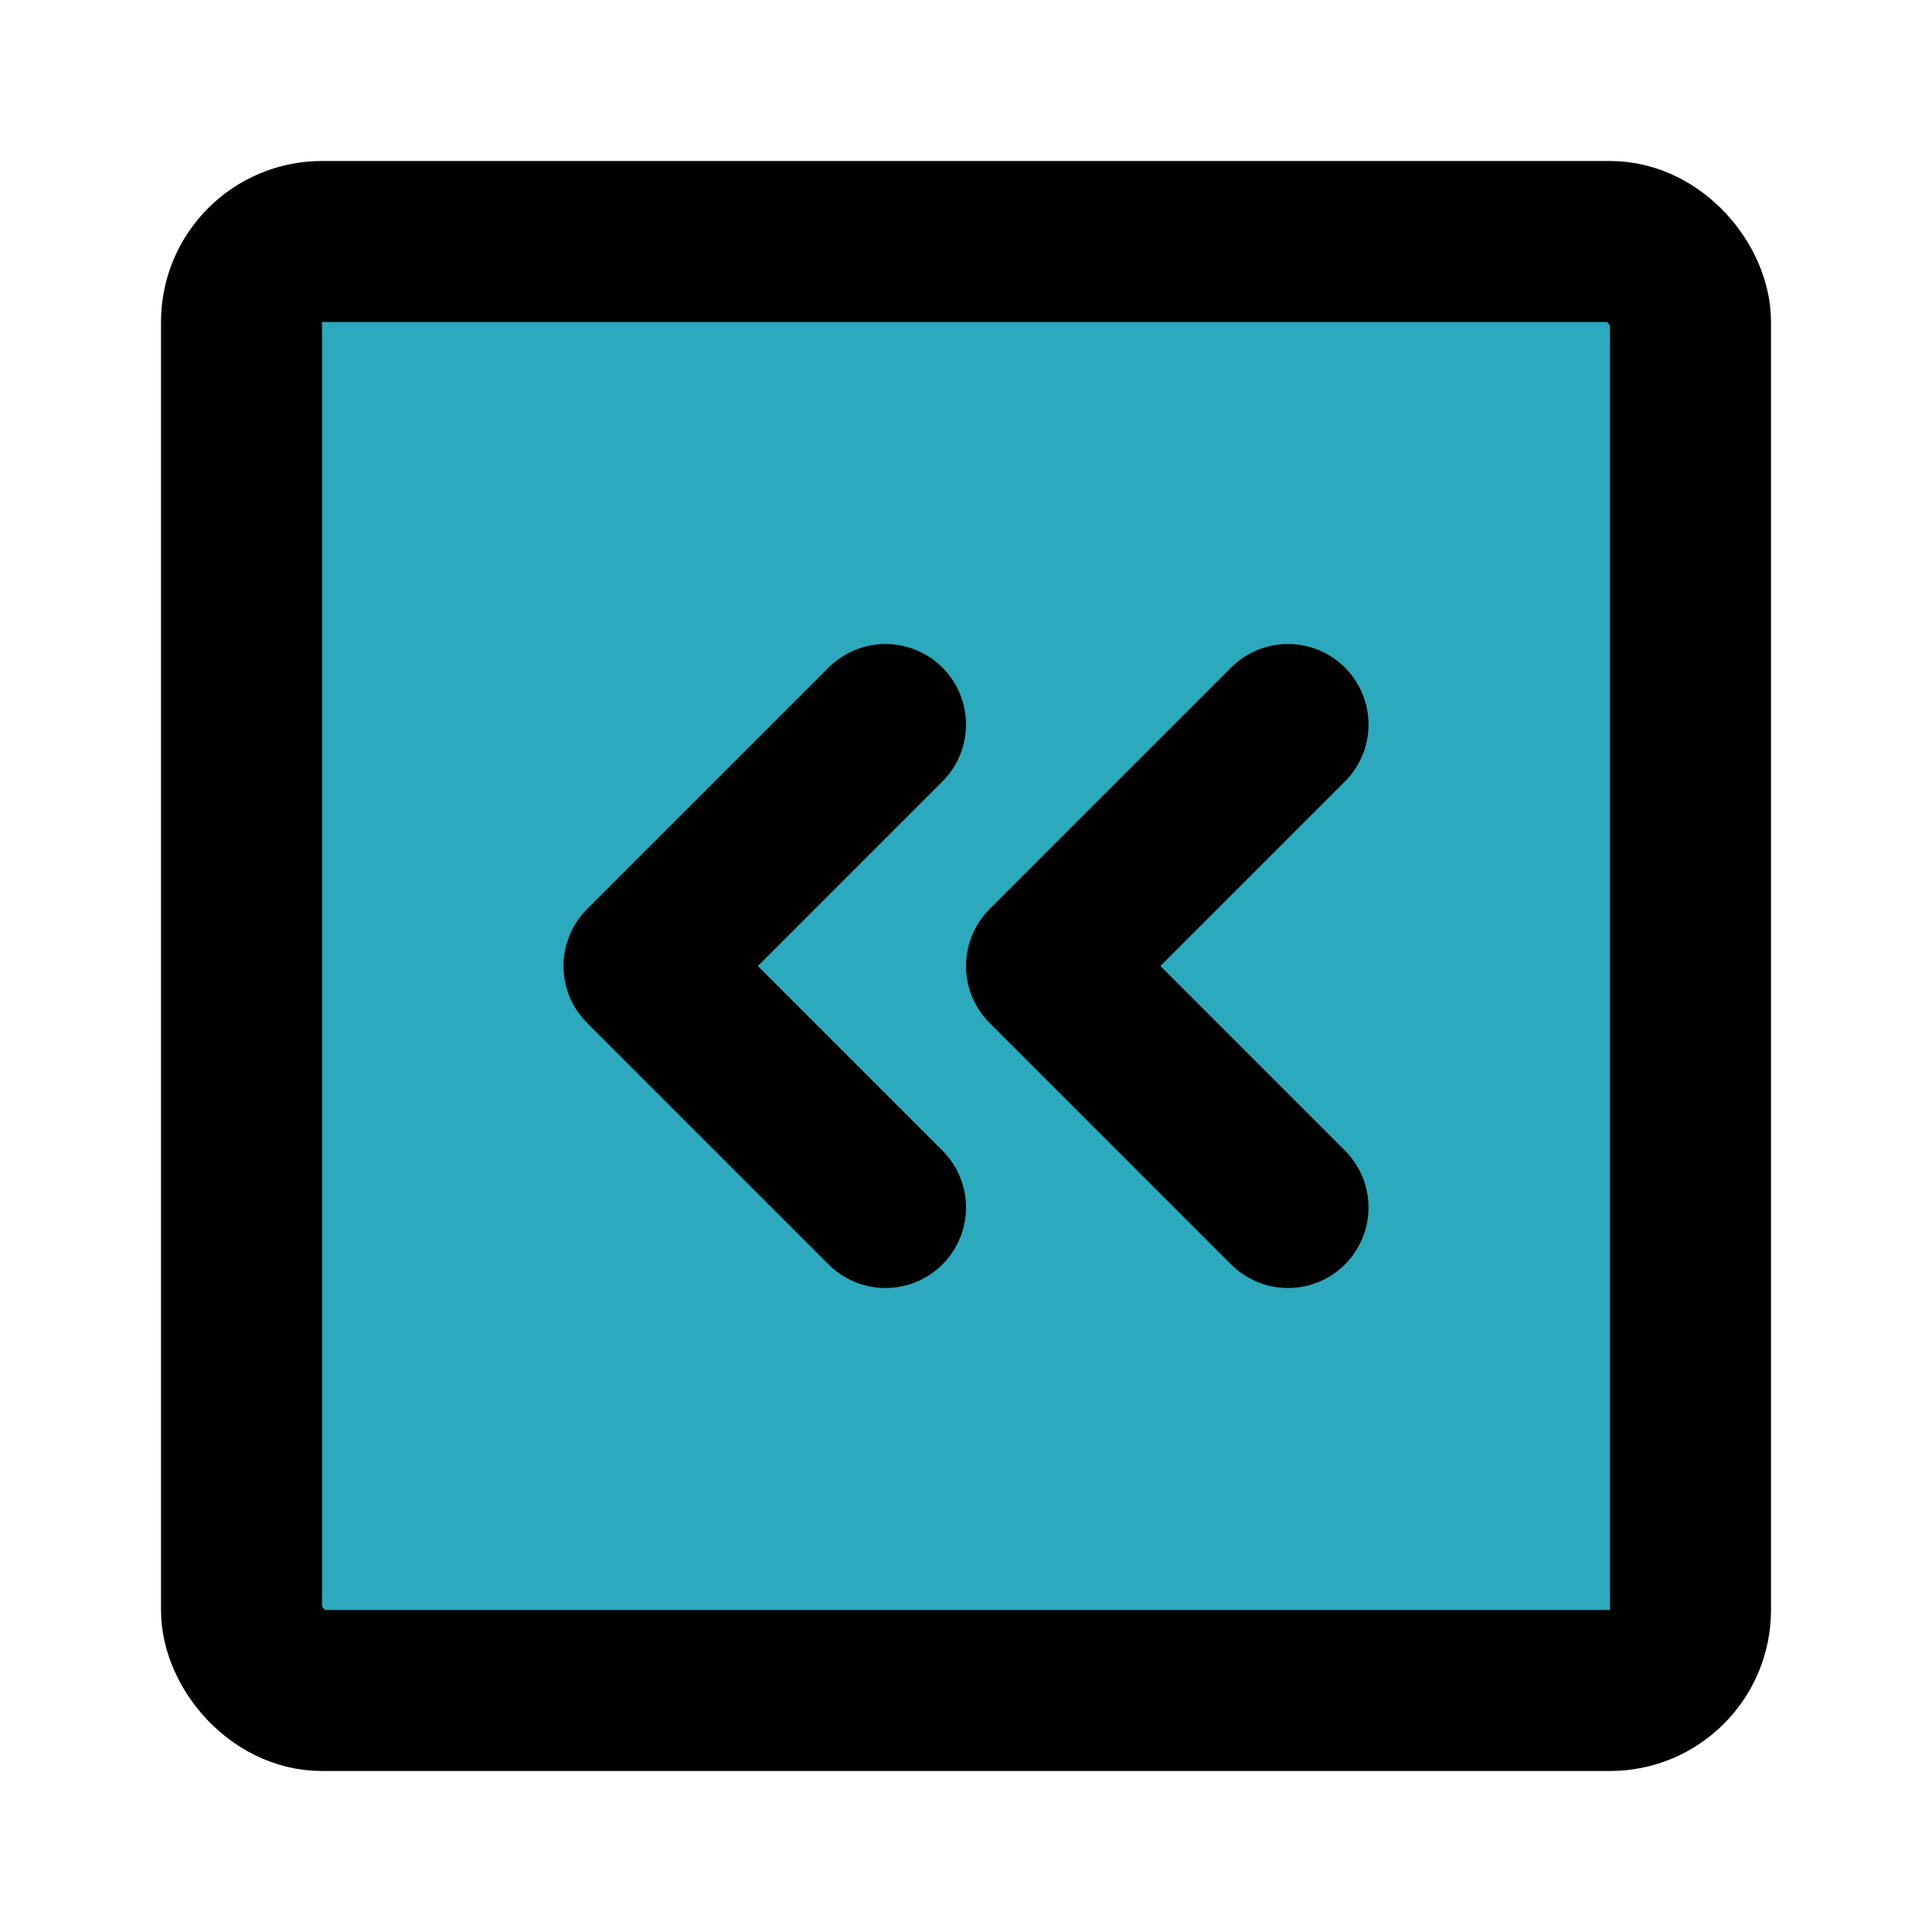
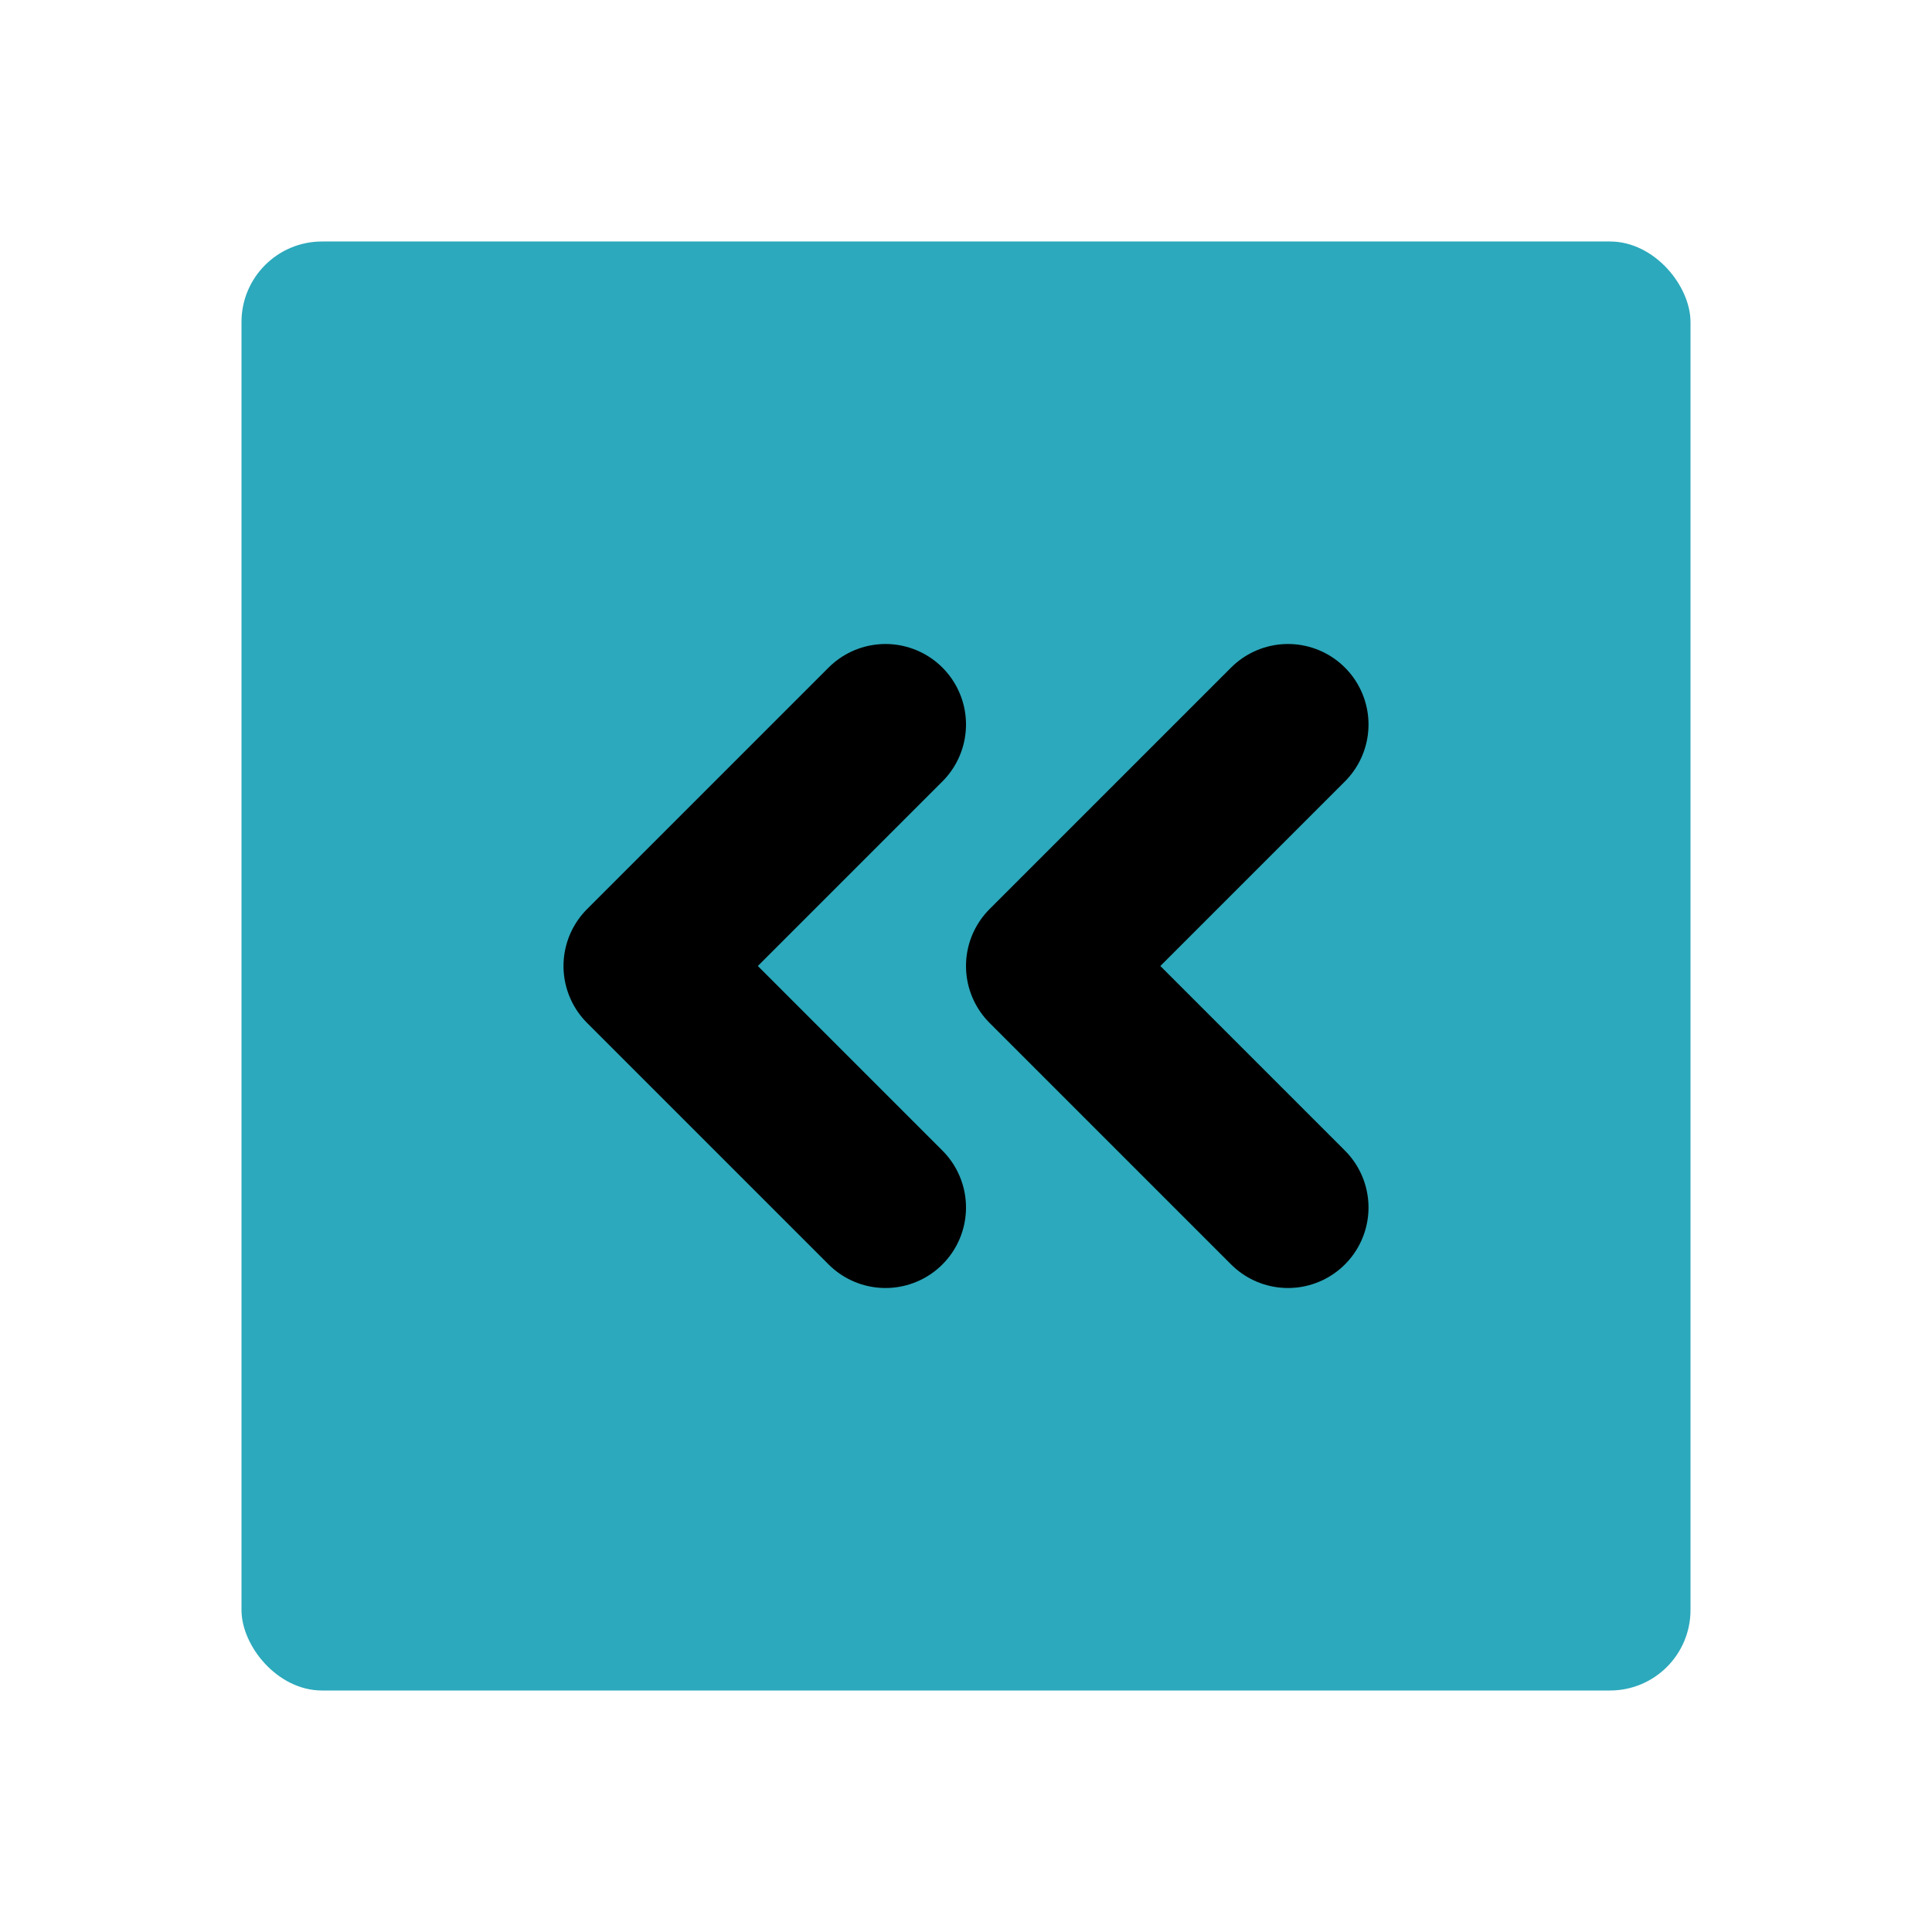
<svg xmlns="http://www.w3.org/2000/svg" fill="#000000" width="800px" height="800px" viewBox="0 0 24 24" id="double-left-sign-square" data-name="Flat Line" class="icon flat-line">
  <rect id="secondary" x="3" y="3" width="18" height="18" rx="1" transform="translate(24 24) rotate(180)" style="fill: rgb(44, 169, 188); stroke-width: 2;" />
  <polyline id="primary" points="11 15 8 12 11 9" style="fill: none; stroke: rgb(0, 0, 0); stroke-linecap: round; stroke-linejoin: round; stroke-width: 2;" />
  <polyline id="primary-2" data-name="primary" points="16 15 13 12 16 9" style="fill: none; stroke: rgb(0, 0, 0); stroke-linecap: round; stroke-linejoin: round; stroke-width: 2;" />
-   <rect id="primary-3" data-name="primary" x="3" y="3" width="18" height="18" rx="1" transform="translate(24 24) rotate(180)" style="fill: none; stroke: rgb(0, 0, 0); stroke-linecap: round; stroke-linejoin: round; stroke-width: 2;" />
</svg>